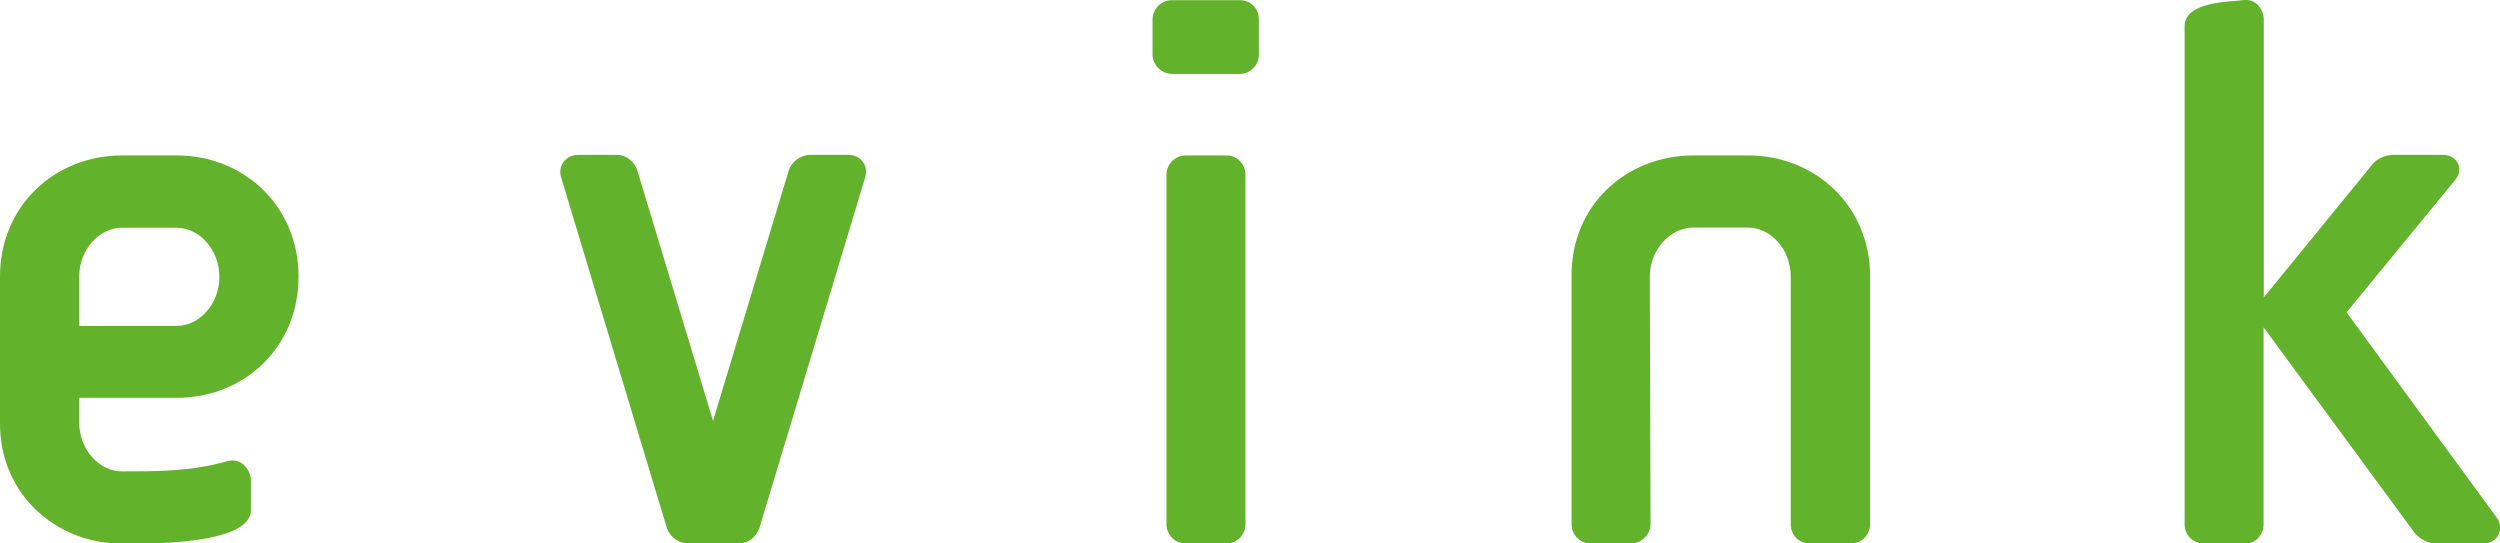
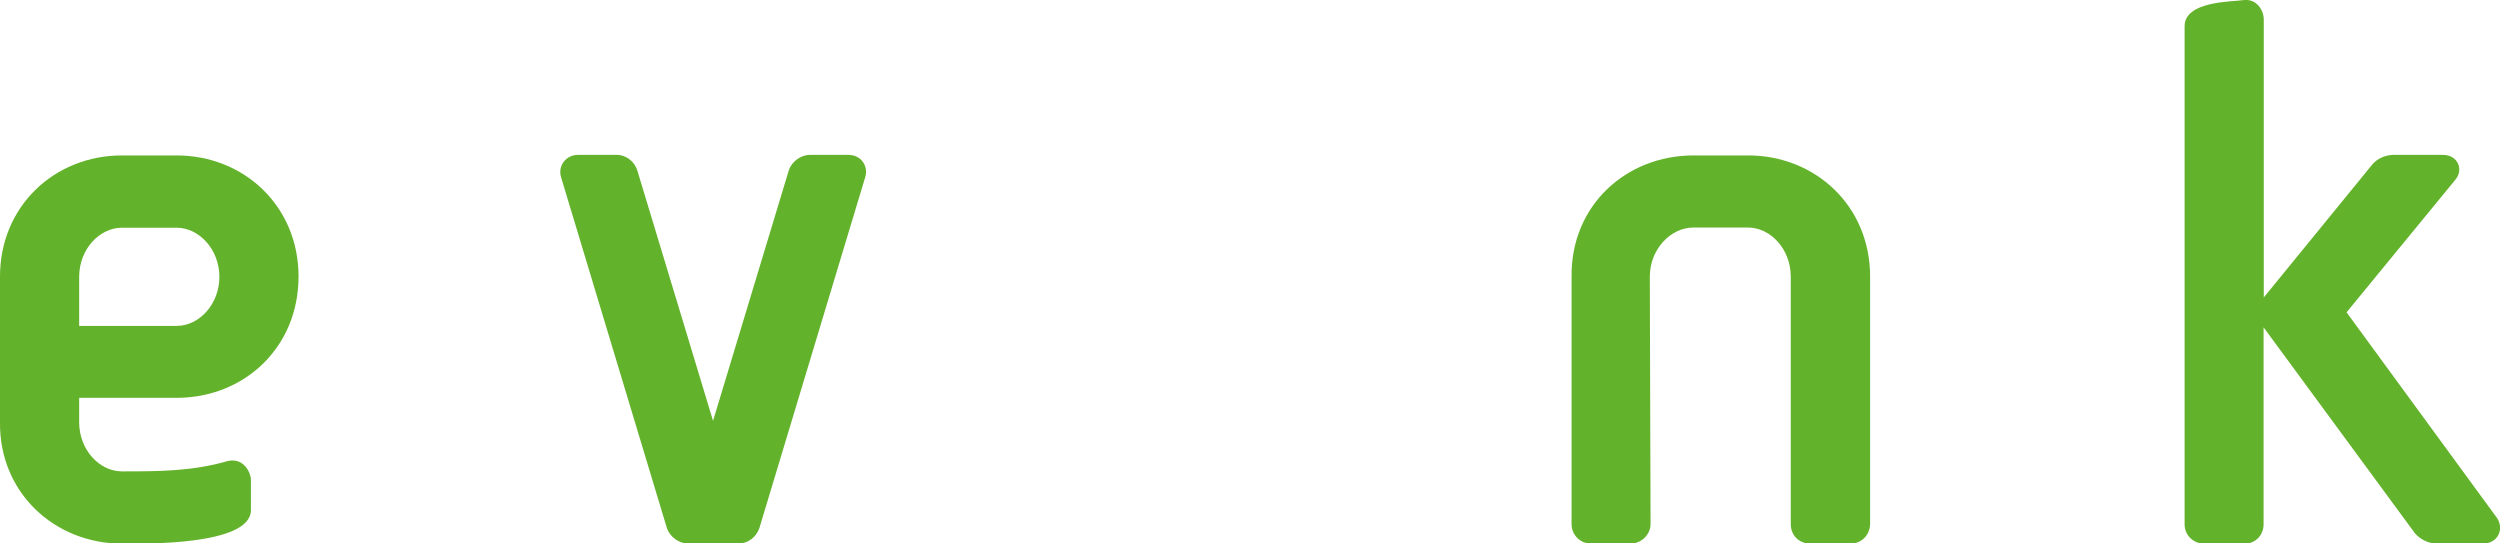
<svg xmlns="http://www.w3.org/2000/svg" version="1.1" id="Opmaak" x="0px" y="0px" width="138px" height="30px" viewBox="0 0 138 30" style="enable-background:new 0 0 138 30;" xml:space="preserve">
  <style type="text/css">
	.st0{fill:#63B22B;}
</style>
  <path class="st0" d="M9.75,12.57H6.73c-1.24,0-2.36,1.19-2.36,2.71v2.71h5.38c1.24,0,2.36-1.19,2.36-2.71S10.98,12.57,9.75,12.57   M9.75,21.96H4.37v1.35c0,1.52,1.12,2.71,2.36,2.71c2.01,0,3.87,0,5.84-0.57c0.89-0.21,1.28,0.66,1.28,1.03v1.68  c0,1.97-5.99,1.85-7.12,1.85C3.02,30-0.04,27.21,0,23.31v-8.04c0-3.9,3.02-6.69,6.73-6.69h3.02c3.71,0,6.73,2.79,6.73,6.69  C16.47,19.21,13.46,21.96,9.75,21.96" />
  <path class="st0" d="M41.92,29.14C41.76,29.63,41.3,30,40.79,30h-2.82c-0.5,0-1-0.37-1.16-0.86L30.97,9.78  c-0.19-0.62,0.27-1.23,0.93-1.23h2.16c0.5,0,0.97,0.37,1.12,0.86l4.18,13.82l4.18-13.82c0.16-0.49,0.66-0.86,1.16-0.86h2.13  c0.7,0,1.12,0.61,0.93,1.23L41.92,29.14z" />
-   <path class="st0" d="M67.71,30h-2.28c-0.58,0-1.04-0.49-1.04-1.07V9.65c0-0.57,0.46-1.07,1.04-1.07h2.28c0.58,0,1.04,0.49,1.04,1.07  v19.28C68.75,29.51,68.29,30,67.71,30 M68.45,4.08h-3.75c-0.58,0-1.08-0.49-1.08-1.07V1.08c0-0.62,0.5-1.07,1.08-1.07h3.75  c0.58,0,1.04,0.45,1.04,1.07v1.93C69.49,3.58,69.03,4.08,68.45,4.08" />
  <path class="st0" d="M102.17,30h-2.28c-0.58,0-1.04-0.45-1.04-1.07V15.27c0-1.52-1.12-2.71-2.36-2.71h-3.02  c-1.24,0-2.4,1.19-2.4,2.71l0.04,13.66c0,0.57-0.5,1.07-1.08,1.07h-2.24c-0.58,0-1.04-0.49-1.04-1.07V15.27  c-0.04-3.94,3.02-6.69,6.73-6.69h3.02c3.67,0,6.73,2.75,6.73,6.69v13.66C103.21,29.55,102.75,30,102.17,30" />
  <path class="st0" d="M137.09,30h-2.63c-0.43,0-0.89-0.25-1.16-0.57l-8.35-11.36v10.87c0,0.61-0.46,1.07-1.04,1.07h-2.24  c-0.58,0-1.08-0.45-1.08-1.07V1.45c0-1.4,2.63-1.35,3.21-1.44c0.77-0.12,1.16,0.57,1.16,1.07v15.34l5.99-7.34  c0.27-0.33,0.74-0.53,1.16-0.53h2.75c0.81,0,1.16,0.82,0.66,1.39l-5.99,7.3l8.31,11.36C138.25,29.22,137.86,30,137.09,30" />
</svg>